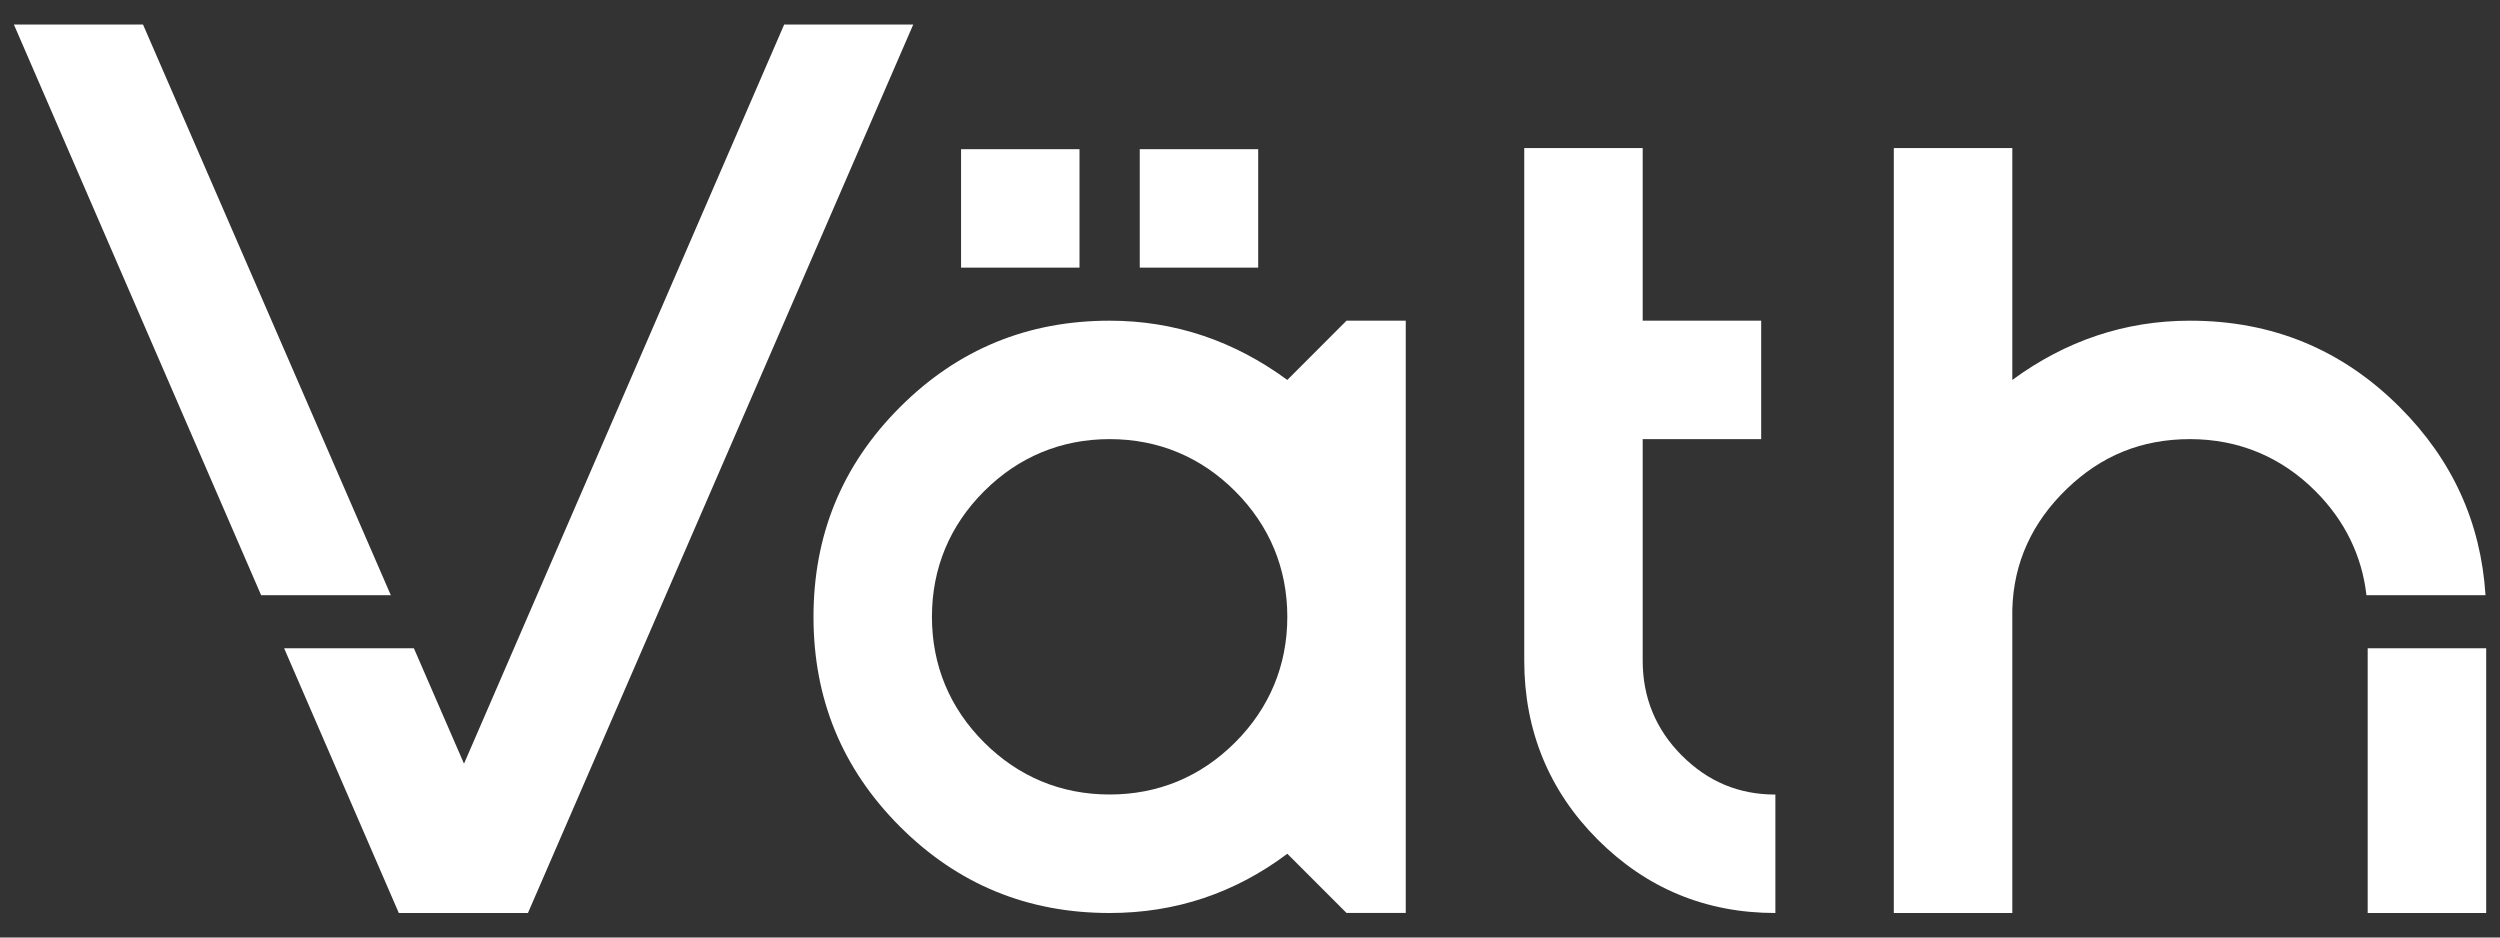
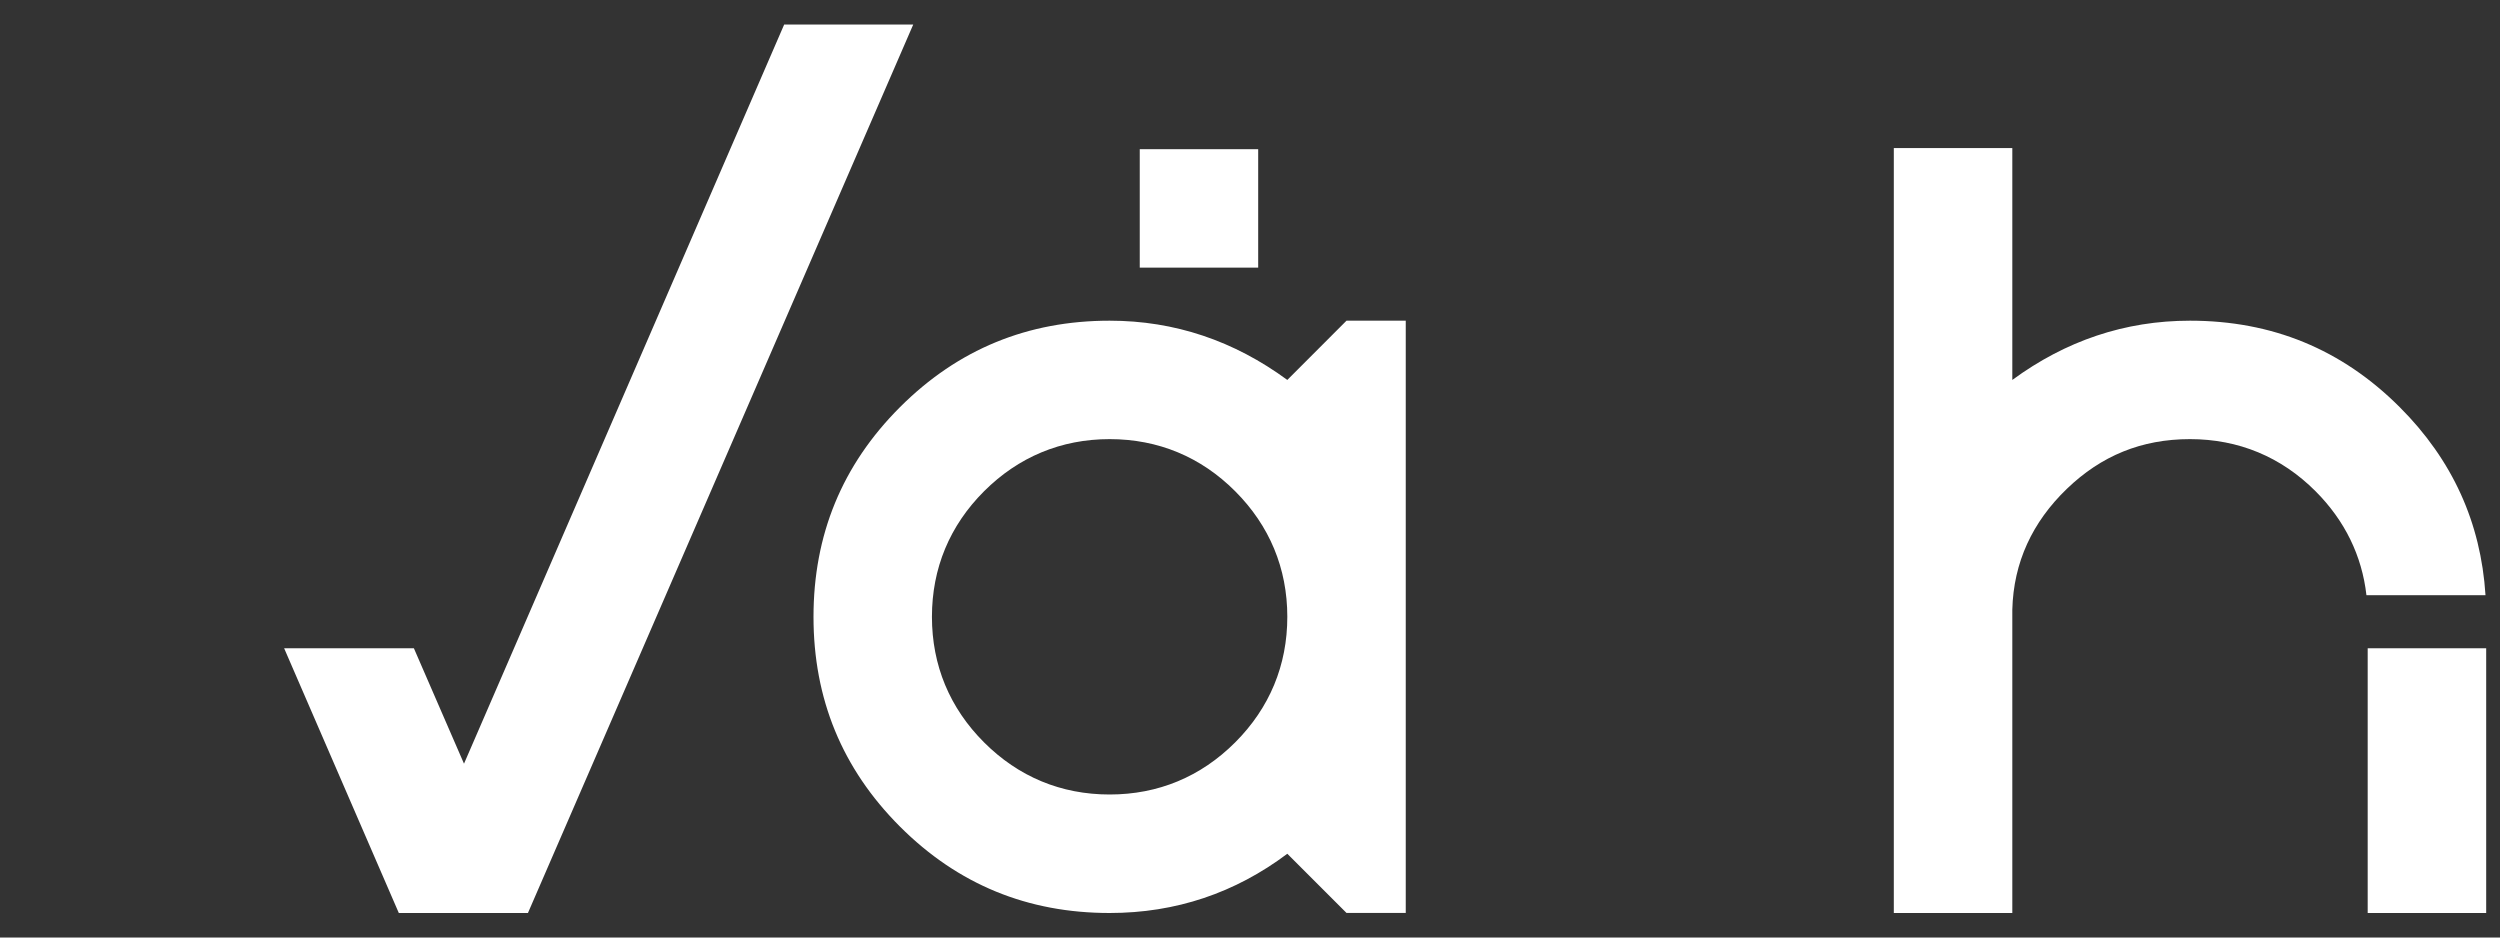
<svg xmlns="http://www.w3.org/2000/svg" version="1.1" id="Ebene_1" x="0px" y="0px" viewBox="0 0 400 150" style="enable-background:new 0 0 400 150;" xml:space="preserve">
  <rect x="0" y="0" width="400" height="150" fill="#333333" stroke="none" />
  <style type="text/css">
	.st0{fill:#FFFFFF;}
	.st1{fill-rule:evenodd;clip-rule:evenodd;fill:#FFFFFF;}
</style>
  <g>
    <path class="st0" d="M397.68,95.23c-0.74-11.6-5.27-21.63-13.73-30.09c-9.29-9.29-20.47-13.83-33.55-13.83   c-10.43,0-19.9,3.22-28.43,9.48v-37.1h-18.96v122.39h18.96V97.55c0.19-7.58,3.22-14.03,8.72-19.33s11.94-7.96,19.71-7.96   s14.6,2.84,20.09,8.34c4.66,4.67,7.42,10.29,8.14,16.63H397.68z M378.83,146.08h18.96v-42.36h-18.96V146.08z" />
-     <path class="st0" d="M262.83,51.31V23.69h-18.95v82.02c0,11.18,3.98,20.85,11.75,28.62s17.25,11.75,28.43,11.75v-18.95   c-5.87,0-10.8-2.08-14.97-6.25s-6.26-9.29-6.26-15.16V70.26h18.96V51.31H262.83z" />
-     <polygon class="st0" points="62.53,95.23 22.88,3.92 2.22,3.92 41.78,95.23  " />
    <polygon class="st0" points="74.24,122.19 66.22,103.72 45.46,103.72 63.81,146.08 84.47,146.08 146.12,3.92 125.47,3.92  " />
    <path class="st0" d="M205.97,136.6l9.47,9.47h9.48V51.31h-9.48l-9.47,9.48c-8.53-6.26-18.01-9.48-28.43-9.48   c-13.08,0-24.26,4.55-33.55,13.84c-9.29,9.29-13.83,20.47-13.83,33.55s4.55,24.26,13.83,33.55c9.29,9.29,20.47,13.83,33.55,13.83   C188.15,146.08,197.63,142.86,205.97,136.6 M157.45,118.78c-5.5-5.5-8.34-12.32-8.34-20.09s2.84-14.59,8.34-20.09   c5.5-5.49,12.32-8.34,20.09-8.34s14.6,2.84,20.09,8.34c5.49,5.5,8.34,12.32,8.34,20.09s-2.85,14.59-8.34,20.09   c-5.5,5.5-12.32,8.34-20.09,8.34C169.77,127.12,162.95,124.28,157.45,118.78" />
    <rect x="182.36" y="23.87" class="st1" width="18.95" height="18.95" />
-     <rect x="153.77" y="23.87" class="st1" width="18.95" height="18.95" />
  </g>
</svg>